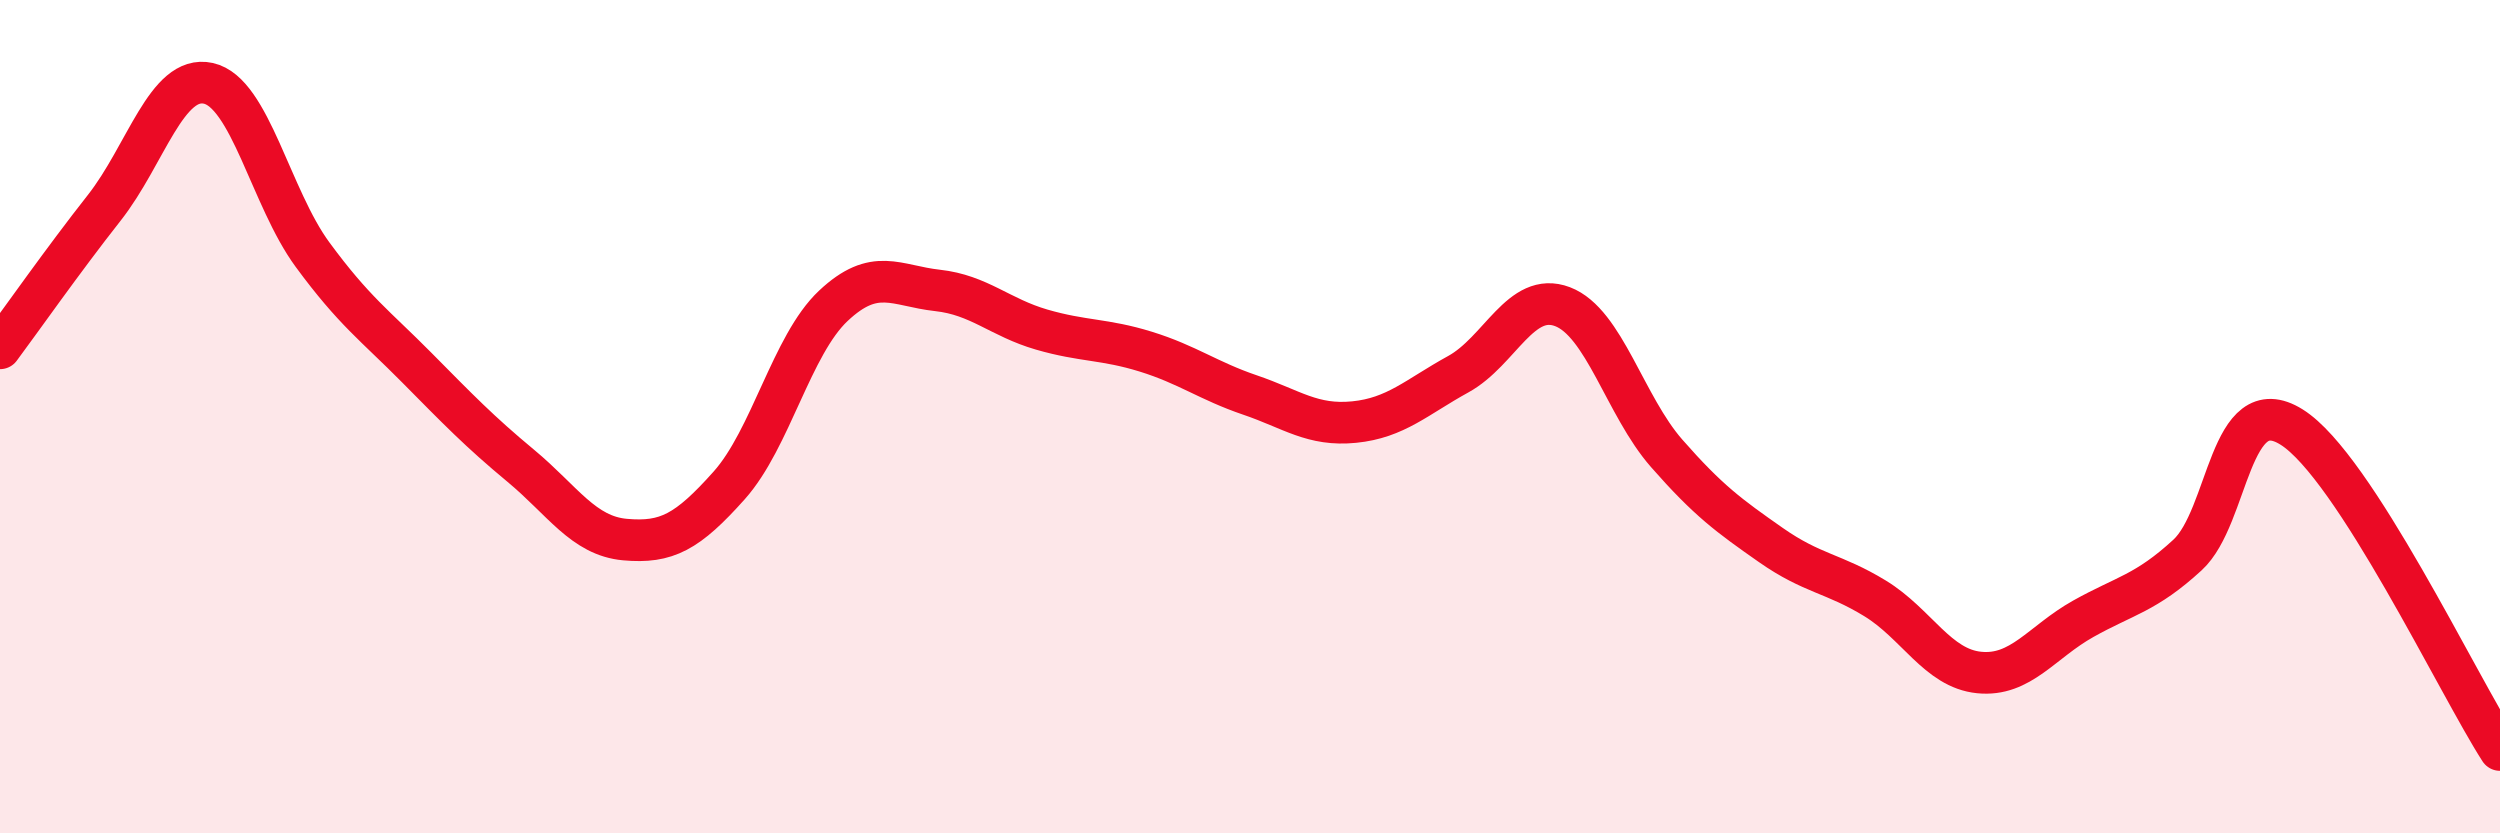
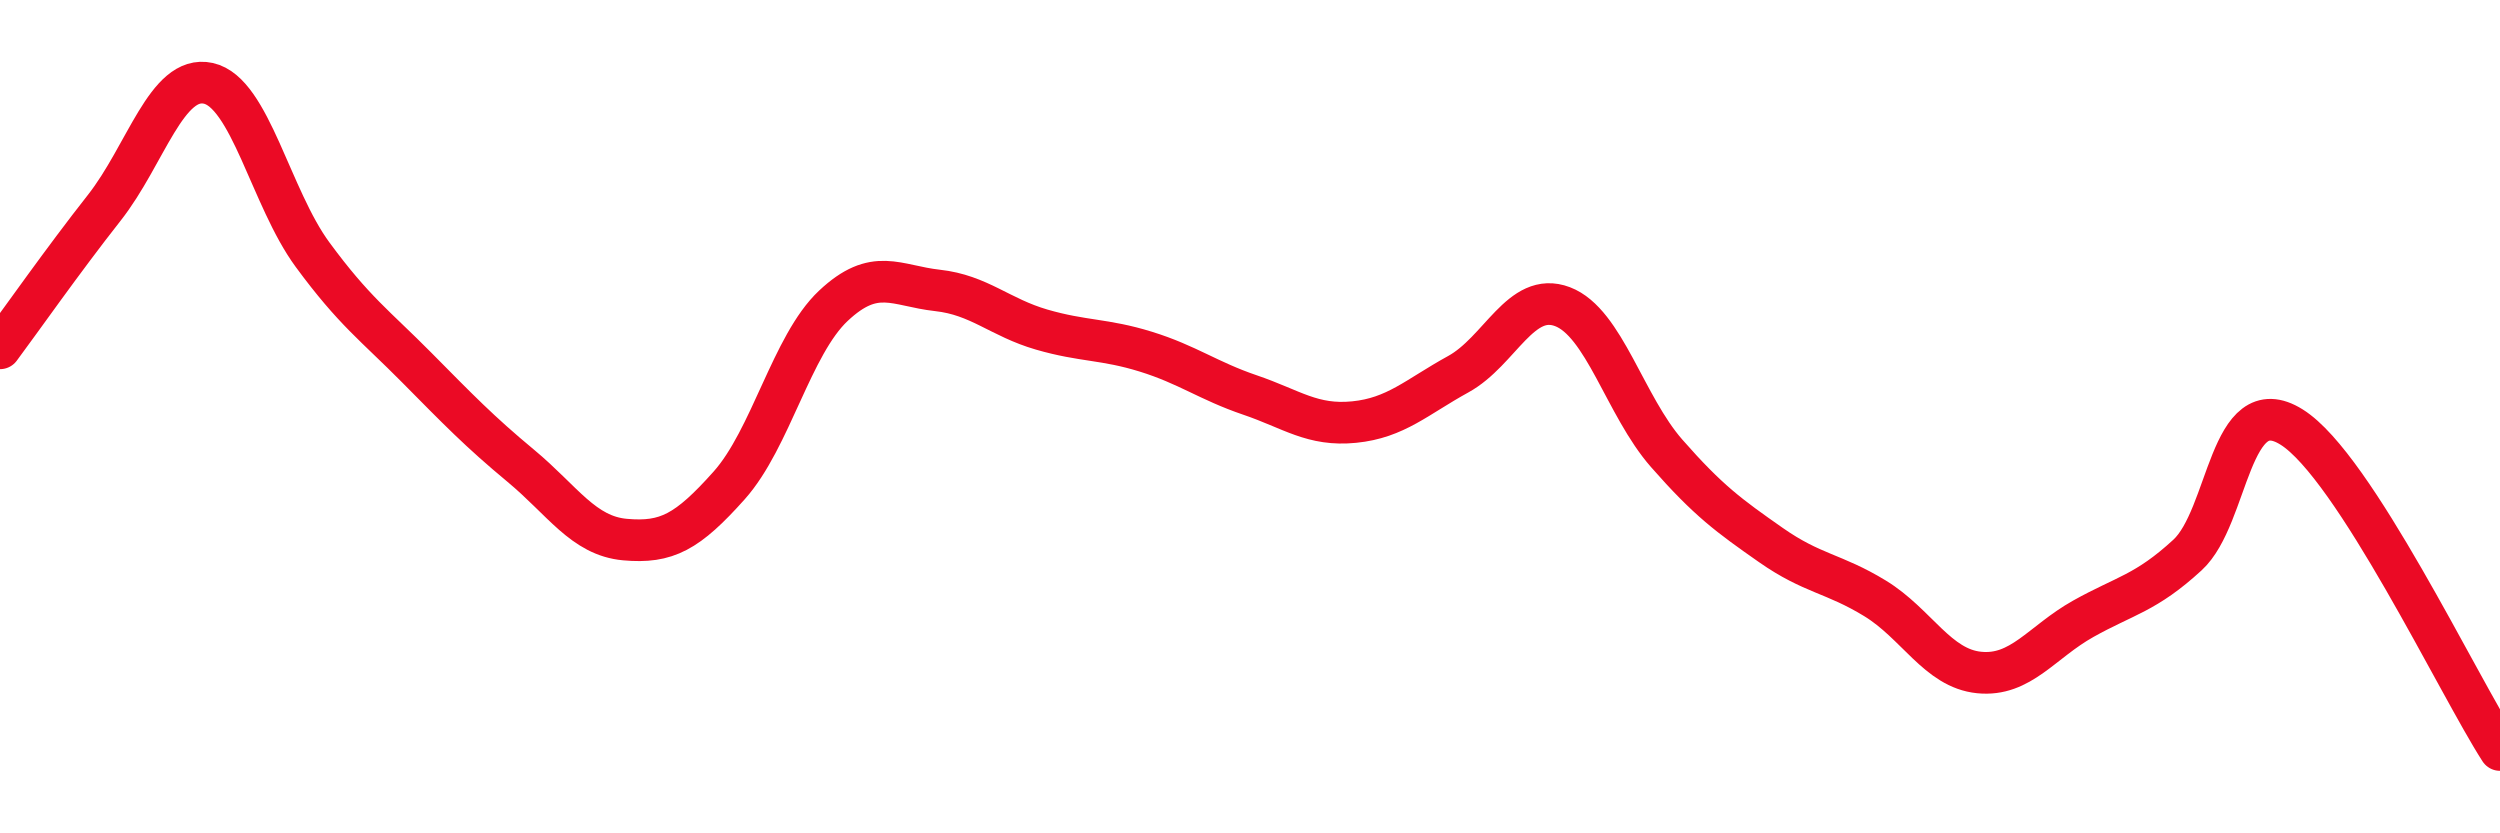
<svg xmlns="http://www.w3.org/2000/svg" width="60" height="20" viewBox="0 0 60 20">
-   <path d="M 0,8.36 C 0.5,7.69 1.5,6.26 2.5,4.99 C 3.5,3.72 4,1.78 5,2 C 6,2.22 6.5,4.75 7.5,6.11 C 8.5,7.47 9,7.81 10,8.82 C 11,9.83 11.5,10.35 12.5,11.18 C 13.5,12.01 14,12.86 15,12.95 C 16,13.04 16.5,12.77 17.5,11.65 C 18.5,10.53 19,8.28 20,7.34 C 21,6.4 21.5,6.86 22.5,6.97 C 23.5,7.08 24,7.62 25,7.91 C 26,8.2 26.5,8.13 27.5,8.44 C 28.5,8.75 29,9.14 30,9.48 C 31,9.82 31.5,10.23 32.5,10.13 C 33.5,10.03 34,9.53 35,8.98 C 36,8.43 36.5,6.98 37.5,7.36 C 38.5,7.74 39,9.74 40,10.88 C 41,12.02 41.5,12.38 42.5,13.08 C 43.5,13.78 44,13.75 45,14.36 C 46,14.97 46.5,16.04 47.5,16.14 C 48.5,16.24 49,15.41 50,14.85 C 51,14.29 51.5,14.24 52.5,13.32 C 53.5,12.4 53.5,9.31 55,10.25 C 56.5,11.19 59,16.45 60,18L60 20L0 20Z" fill="#EB0A25" opacity="0.1" stroke-linecap="round" stroke-linejoin="round" />
  <path d="M 0,8.36 C 0.5,7.69 1.5,6.26 2.5,4.99 C 3.5,3.72 4,1.78 5,2 C 6,2.22 6.5,4.75 7.5,6.11 C 8.5,7.47 9,7.81 10,8.82 C 11,9.83 11.5,10.35 12.5,11.18 C 13.5,12.01 14,12.86 15,12.95 C 16,13.04 16.5,12.77 17.5,11.65 C 18.5,10.53 19,8.28 20,7.34 C 21,6.4 21.5,6.86 22.5,6.97 C 23.5,7.08 24,7.62 25,7.91 C 26,8.2 26.5,8.13 27.5,8.44 C 28.5,8.75 29,9.14 30,9.48 C 31,9.82 31.5,10.23 32.5,10.13 C 33.5,10.03 34,9.53 35,8.98 C 36,8.43 36.5,6.98 37.5,7.36 C 38.5,7.74 39,9.74 40,10.88 C 41,12.02 41.5,12.38 42.5,13.08 C 43.5,13.78 44,13.75 45,14.36 C 46,14.97 46.5,16.04 47.5,16.14 C 48.5,16.24 49,15.41 50,14.85 C 51,14.29 51.5,14.24 52.5,13.32 C 53.5,12.4 53.5,9.31 55,10.25 C 56.5,11.19 59,16.45 60,18" stroke="#EB0A25" stroke-width="1" fill="none" stroke-linecap="round" stroke-linejoin="round" />
</svg>